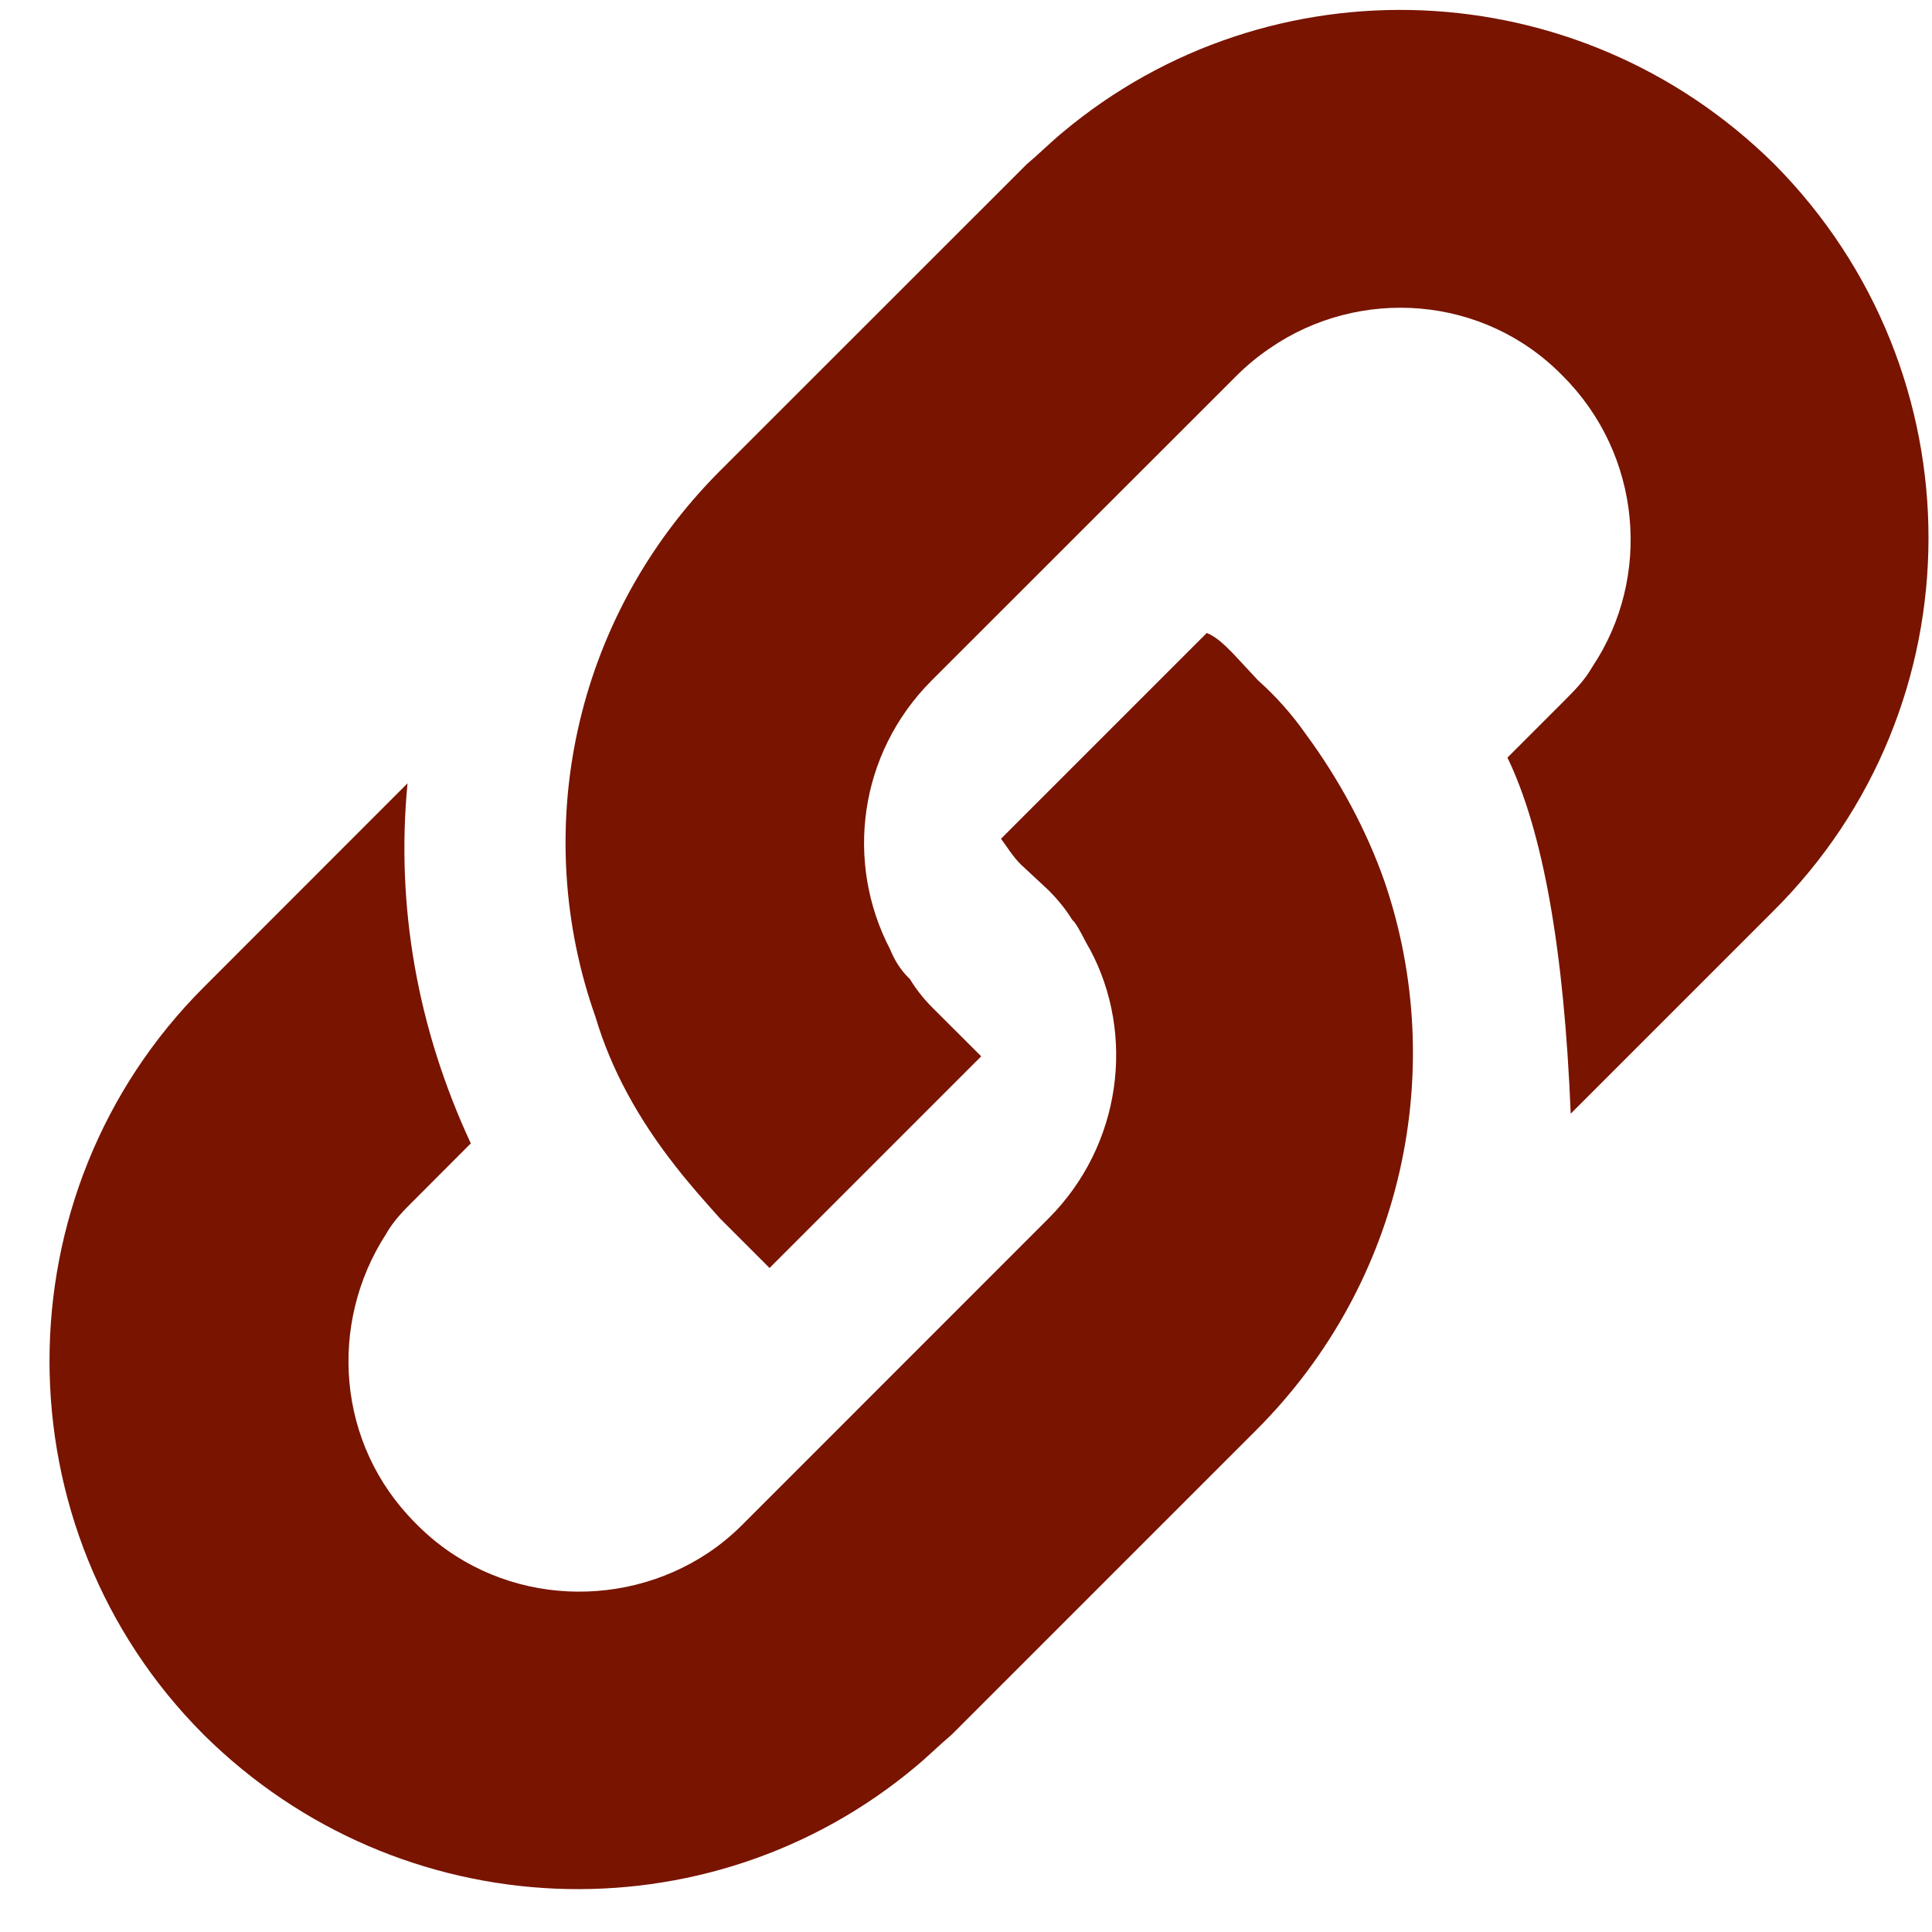
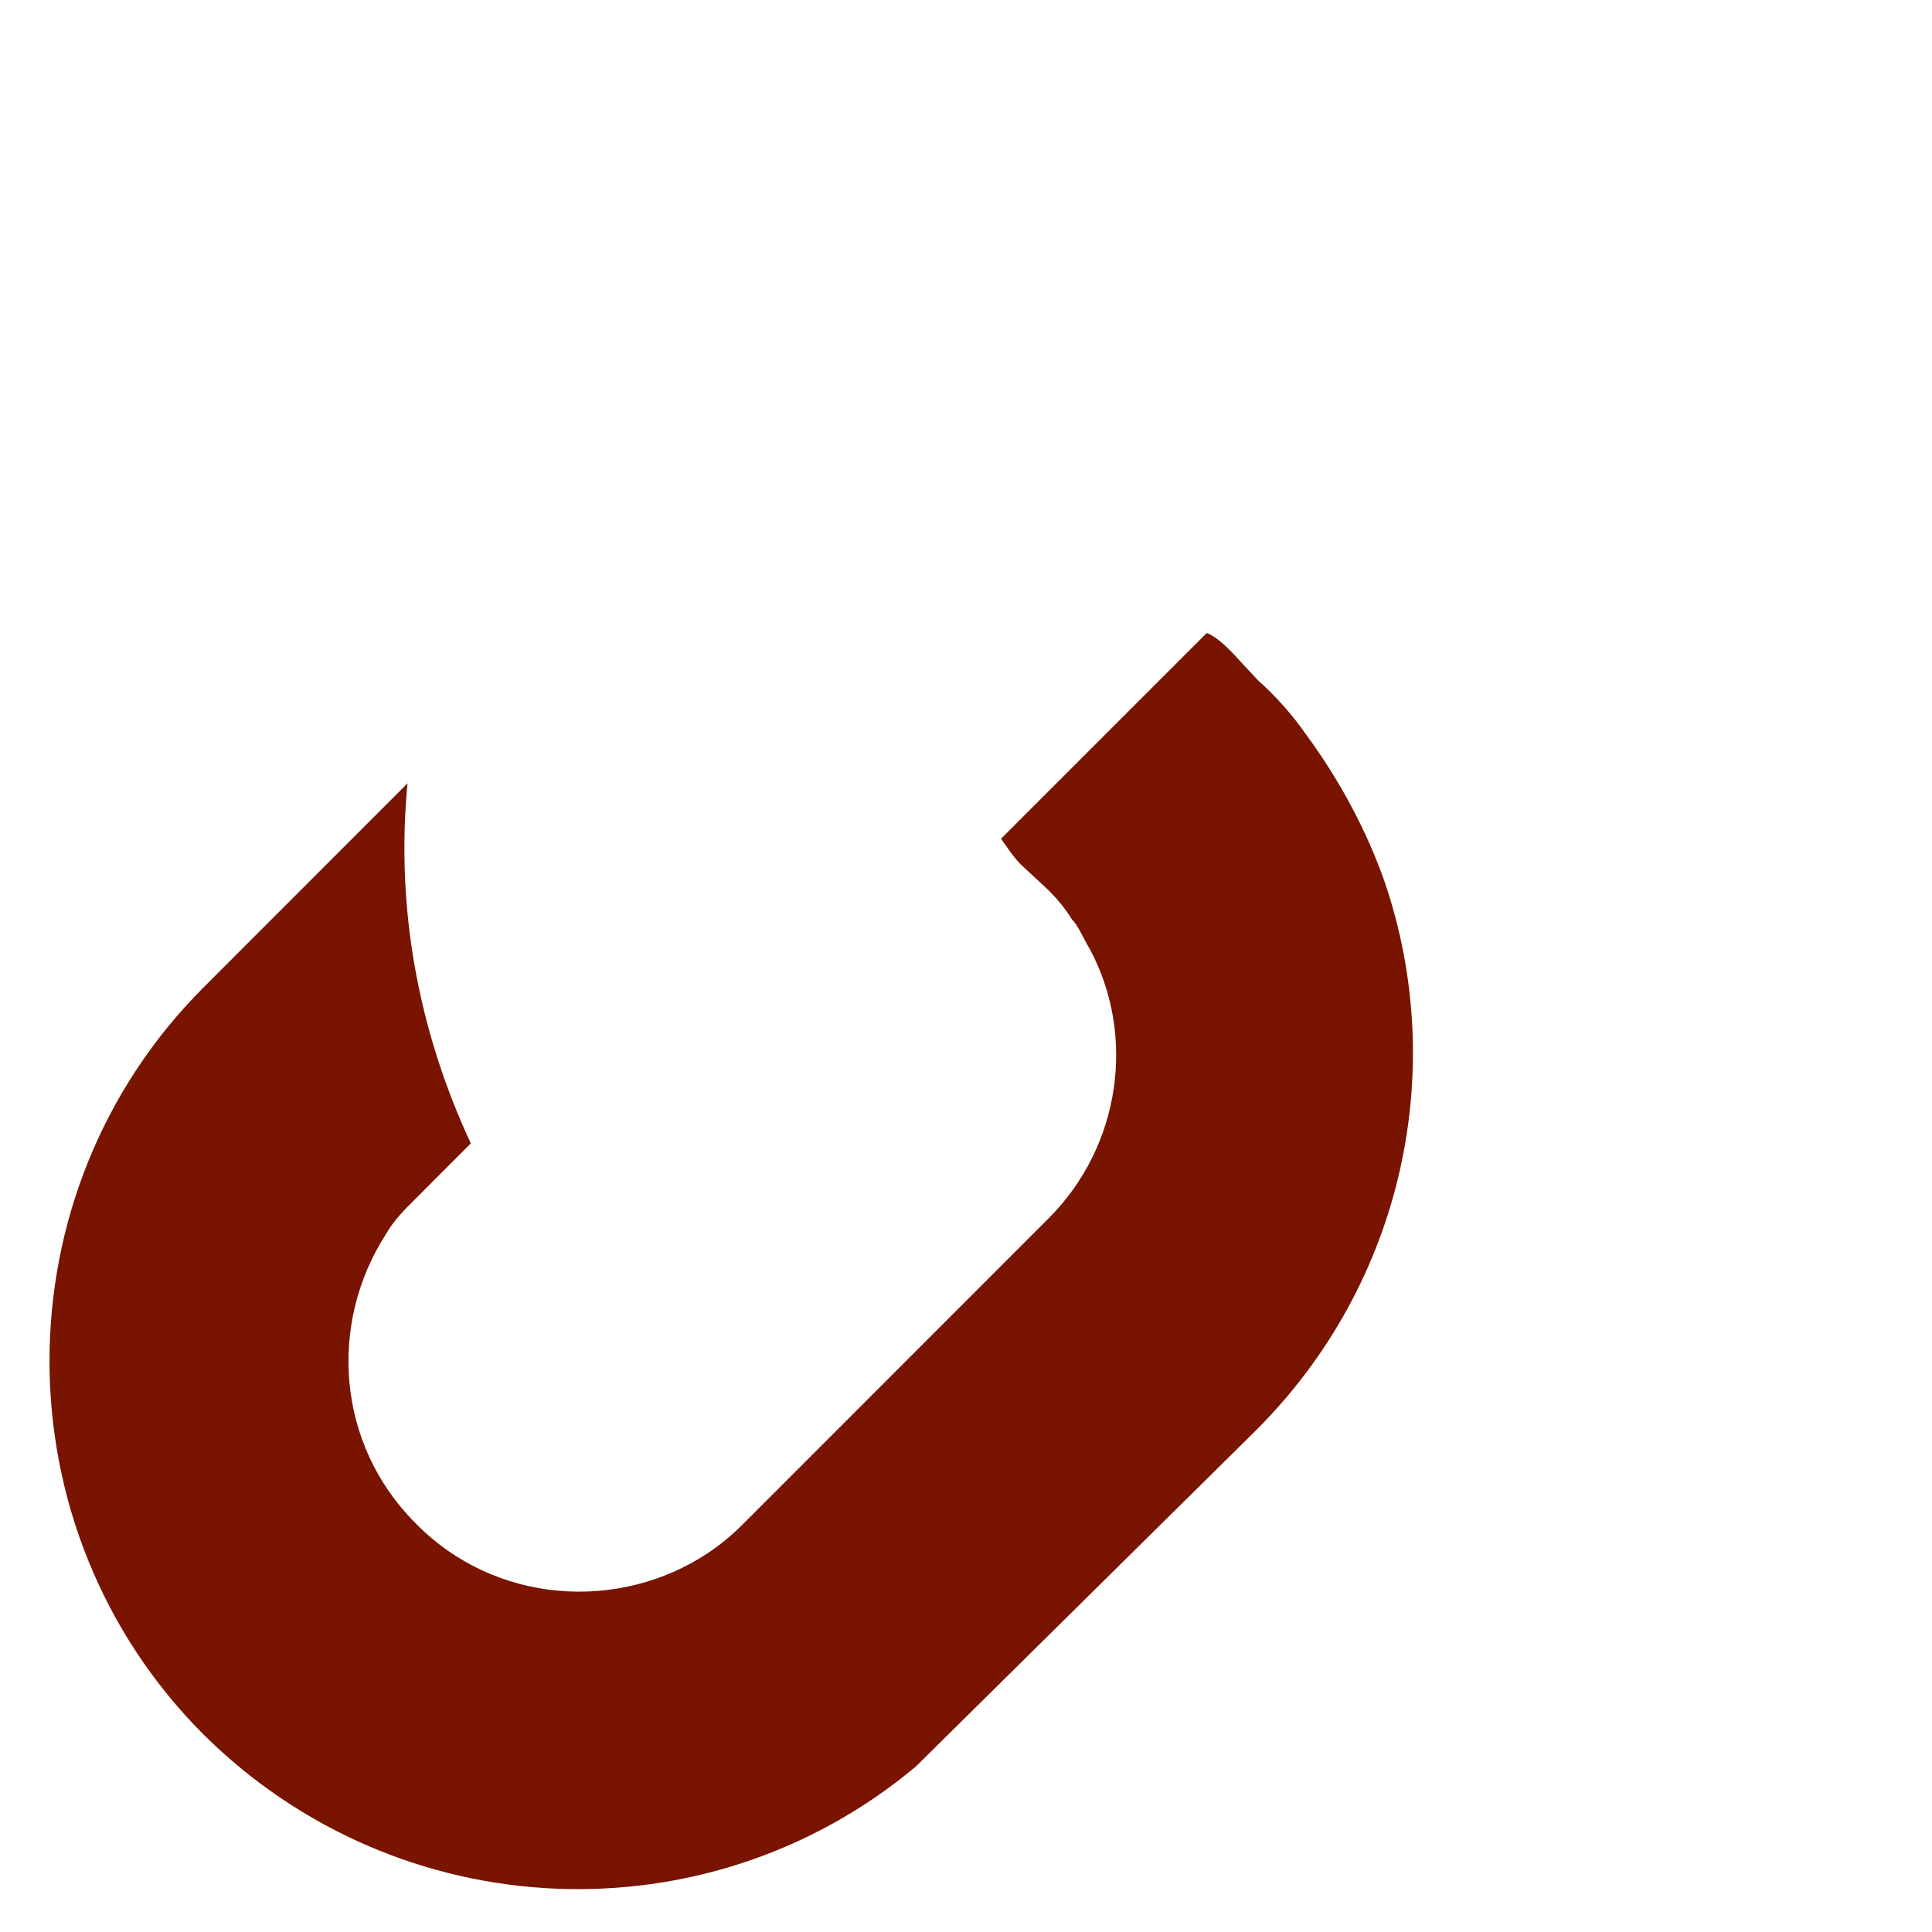
<svg xmlns="http://www.w3.org/2000/svg" width="16px" height="16px" viewBox="0 0 16 16" version="1.1">
  <title>noun_link_2805268</title>
  <desc>Created with Sketch.</desc>
  <g id="Basic-Page" stroke="none" stroke-width="1" fill="none" fill-rule="evenodd">
    <g id="SANS-Basic-Page---V2" transform="translate(-512, -790)" fill="#781400" fill-rule="nonzero">
      <g id="noun_link_2805268" transform="translate(512, 790)">
        <g id="Group" transform="translate(0.328, 0)">
          <g id="Path">
-             <path d="M14.367,1.36 C12.745,-0.246 10.19,-0.344 8.47,1.098 C8.371,1.18 8.273,1.278 8.175,1.36 L5.635,3.899 C4.407,5.128 4.063,6.897 4.603,8.42 C4.734,8.863 4.964,9.272 5.259,9.649 C5.373,9.797 5.504,9.944 5.635,10.091 L6.045,10.501 L7.798,8.748 L7.388,8.339 C7.323,8.273 7.257,8.191 7.208,8.109 L7.192,8.093 C7.126,8.027 7.077,7.945 7.044,7.863 C6.668,7.143 6.782,6.242 7.388,5.635 L9.911,3.113 C9.993,3.031 10.091,2.949 10.19,2.883 C10.927,2.375 11.959,2.441 12.614,3.113 C13.27,3.768 13.352,4.784 12.86,5.521 C12.795,5.635 12.713,5.717 12.614,5.816 L12.156,6.274 C12.451,6.886 12.625,7.869 12.68,9.223 L14.351,7.552 C16.071,5.848 16.071,3.08 14.367,1.36 Z" />
-             <path d="M10.485,6.078 C10.37,5.914 10.239,5.767 10.091,5.635 L9.878,5.406 C9.813,5.341 9.747,5.275 9.666,5.242 L7.962,6.946 C8.011,7.012 8.06,7.094 8.126,7.159 L8.355,7.372 C8.437,7.454 8.502,7.536 8.552,7.618 C8.552,7.618 8.568,7.634 8.568,7.634 C8.617,7.7 8.65,7.782 8.699,7.863 C9.076,8.568 8.961,9.485 8.355,10.091 L5.816,12.631 C5.734,12.713 5.635,12.795 5.537,12.86 C4.8,13.352 3.768,13.286 3.113,12.614 C2.457,11.959 2.392,10.96 2.867,10.223 C2.867,10.223 2.867,10.223 2.867,10.223 C2.932,10.108 3.014,10.026 3.113,9.928 L3.571,9.469 C3.129,8.519 2.949,7.503 3.047,6.487 L1.36,8.175 C-0.344,9.878 -0.344,12.663 1.36,14.367 C2.982,15.973 5.537,16.071 7.257,14.629 C7.356,14.547 7.454,14.449 7.552,14.367 L10.075,11.844 C11.304,10.616 11.664,8.846 11.14,7.306 C10.992,6.881 10.763,6.455 10.485,6.078 Z" />
+             <path d="M10.485,6.078 C10.37,5.914 10.239,5.767 10.091,5.635 L9.878,5.406 C9.813,5.341 9.747,5.275 9.666,5.242 L7.962,6.946 C8.011,7.012 8.06,7.094 8.126,7.159 L8.355,7.372 C8.437,7.454 8.502,7.536 8.552,7.618 C8.552,7.618 8.568,7.634 8.568,7.634 C8.617,7.7 8.65,7.782 8.699,7.863 C9.076,8.568 8.961,9.485 8.355,10.091 L5.816,12.631 C5.734,12.713 5.635,12.795 5.537,12.86 C4.8,13.352 3.768,13.286 3.113,12.614 C2.457,11.959 2.392,10.96 2.867,10.223 C2.867,10.223 2.867,10.223 2.867,10.223 C2.932,10.108 3.014,10.026 3.113,9.928 L3.571,9.469 C3.129,8.519 2.949,7.503 3.047,6.487 L1.36,8.175 C-0.344,9.878 -0.344,12.663 1.36,14.367 C2.982,15.973 5.537,16.071 7.257,14.629 L10.075,11.844 C11.304,10.616 11.664,8.846 11.14,7.306 C10.992,6.881 10.763,6.455 10.485,6.078 Z" />
          </g>
        </g>
      </g>
    </g>
  </g>
</svg>